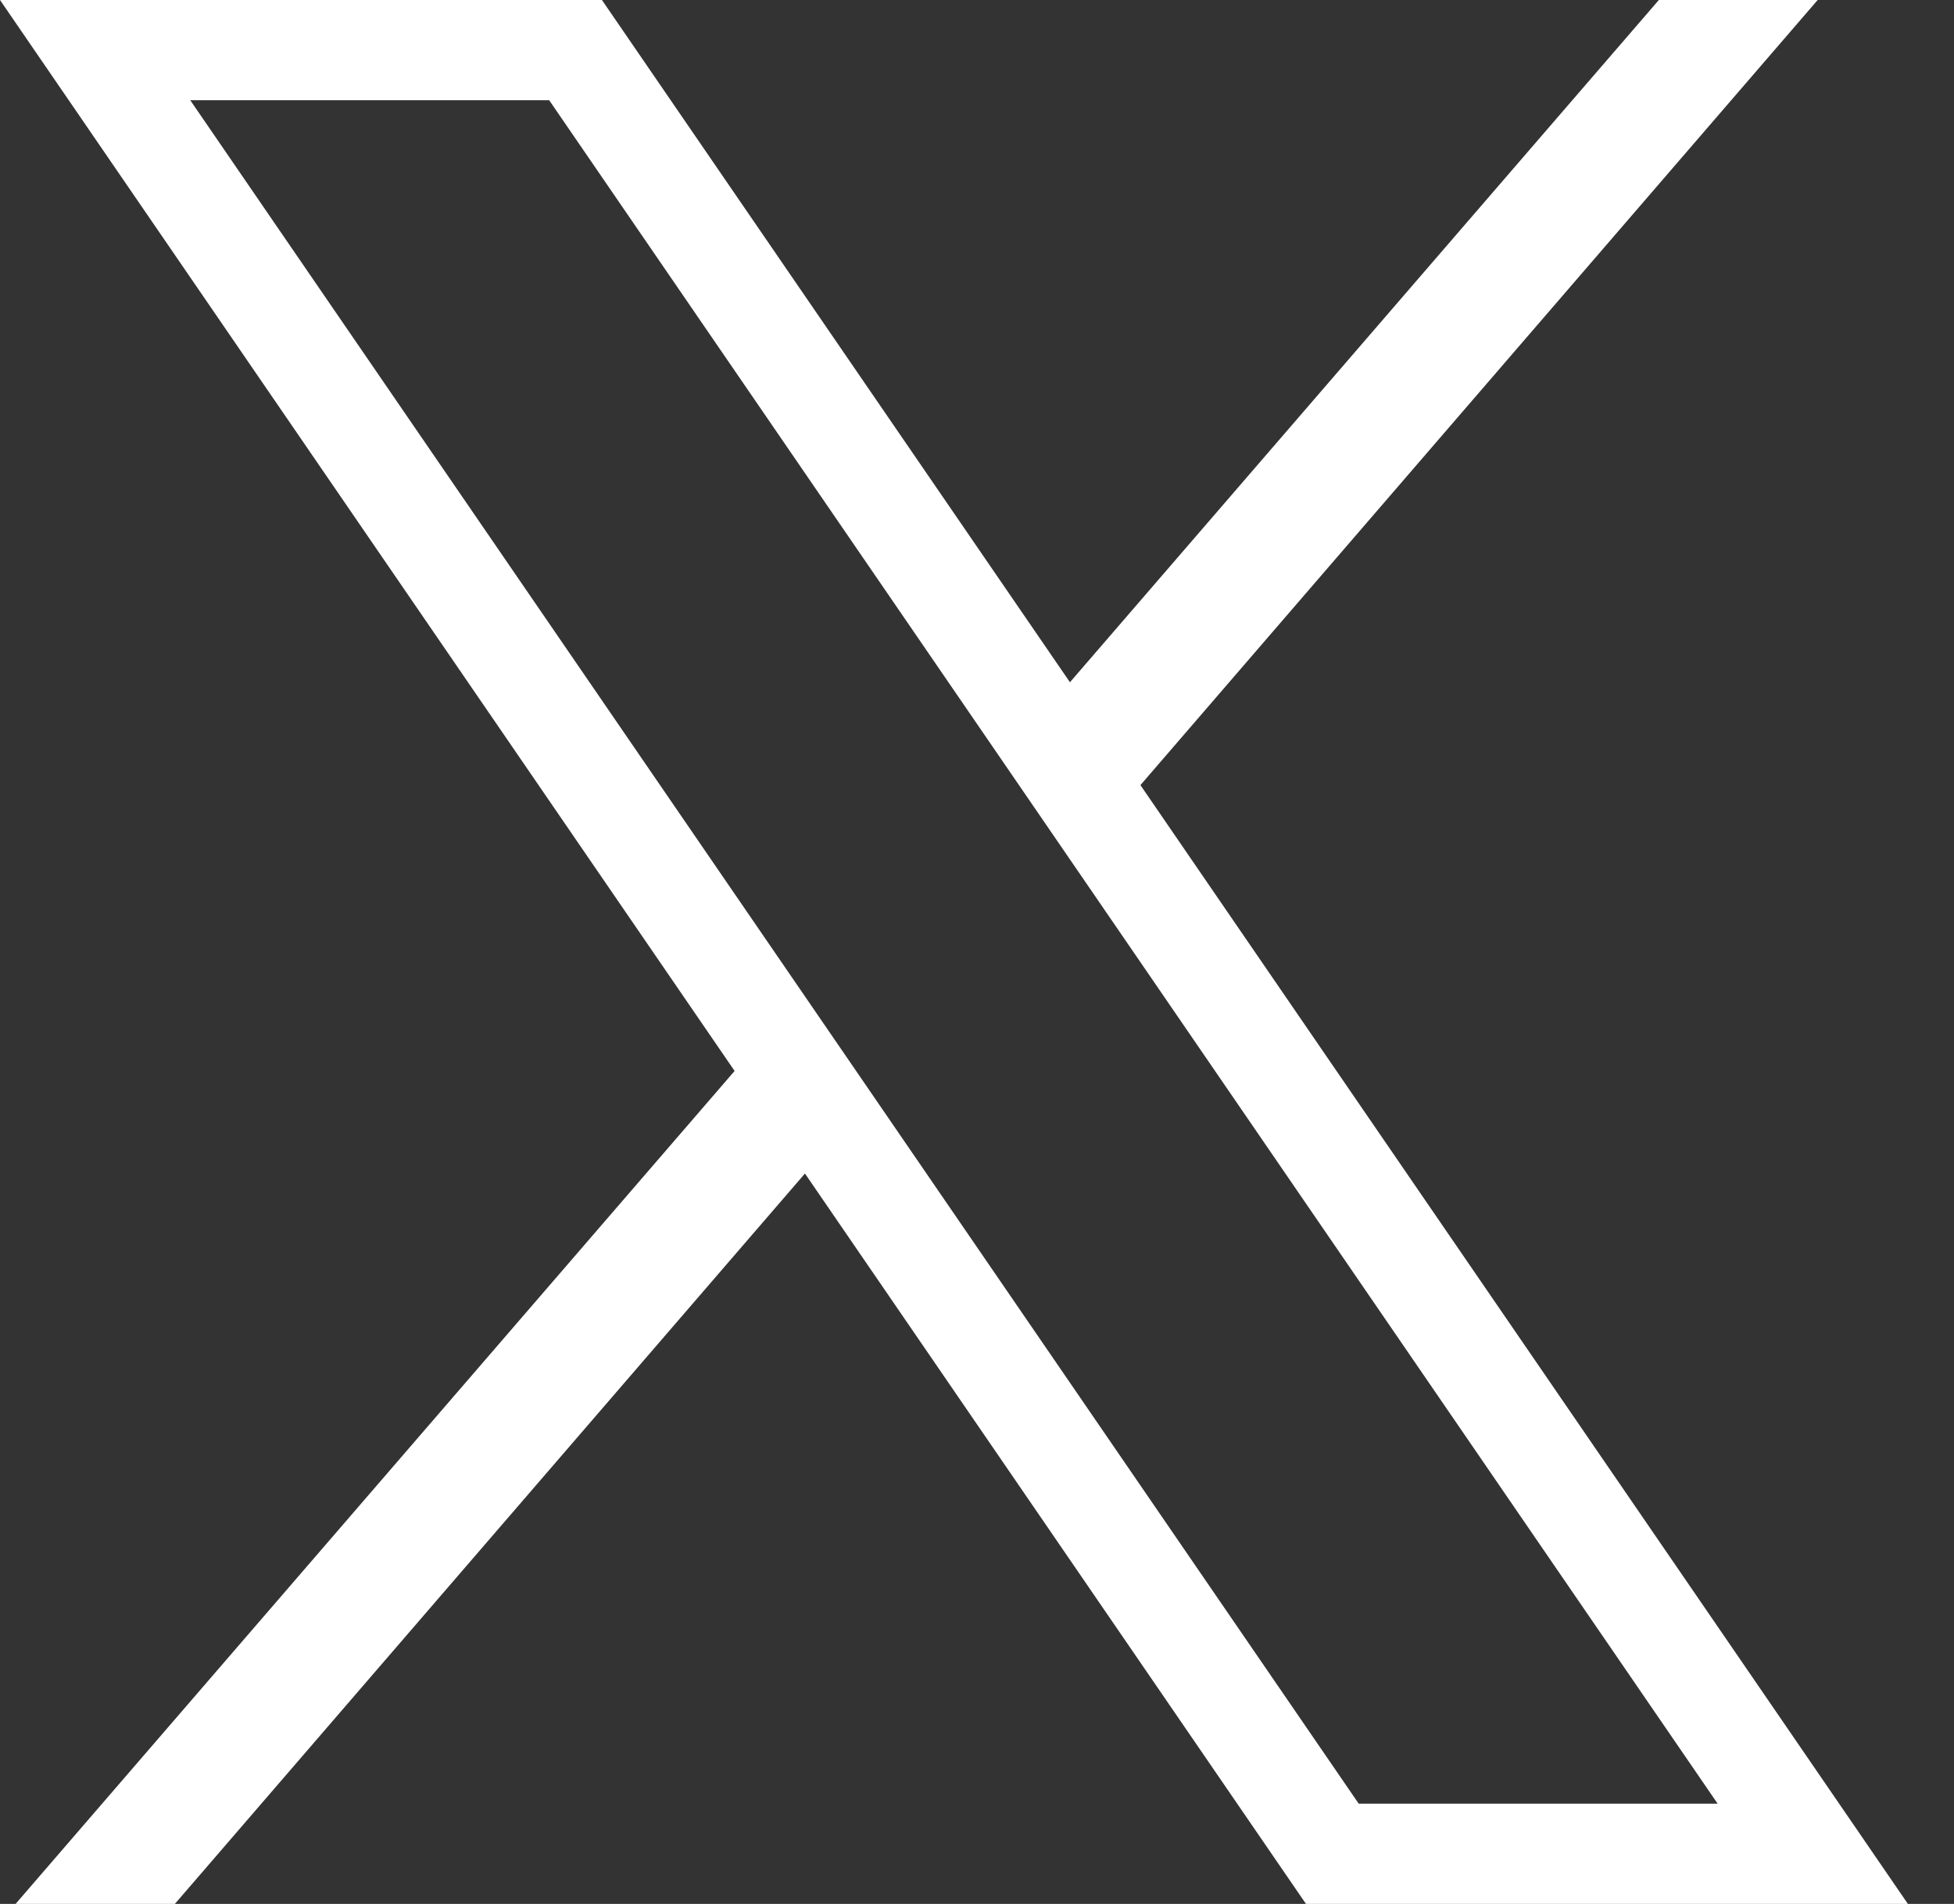
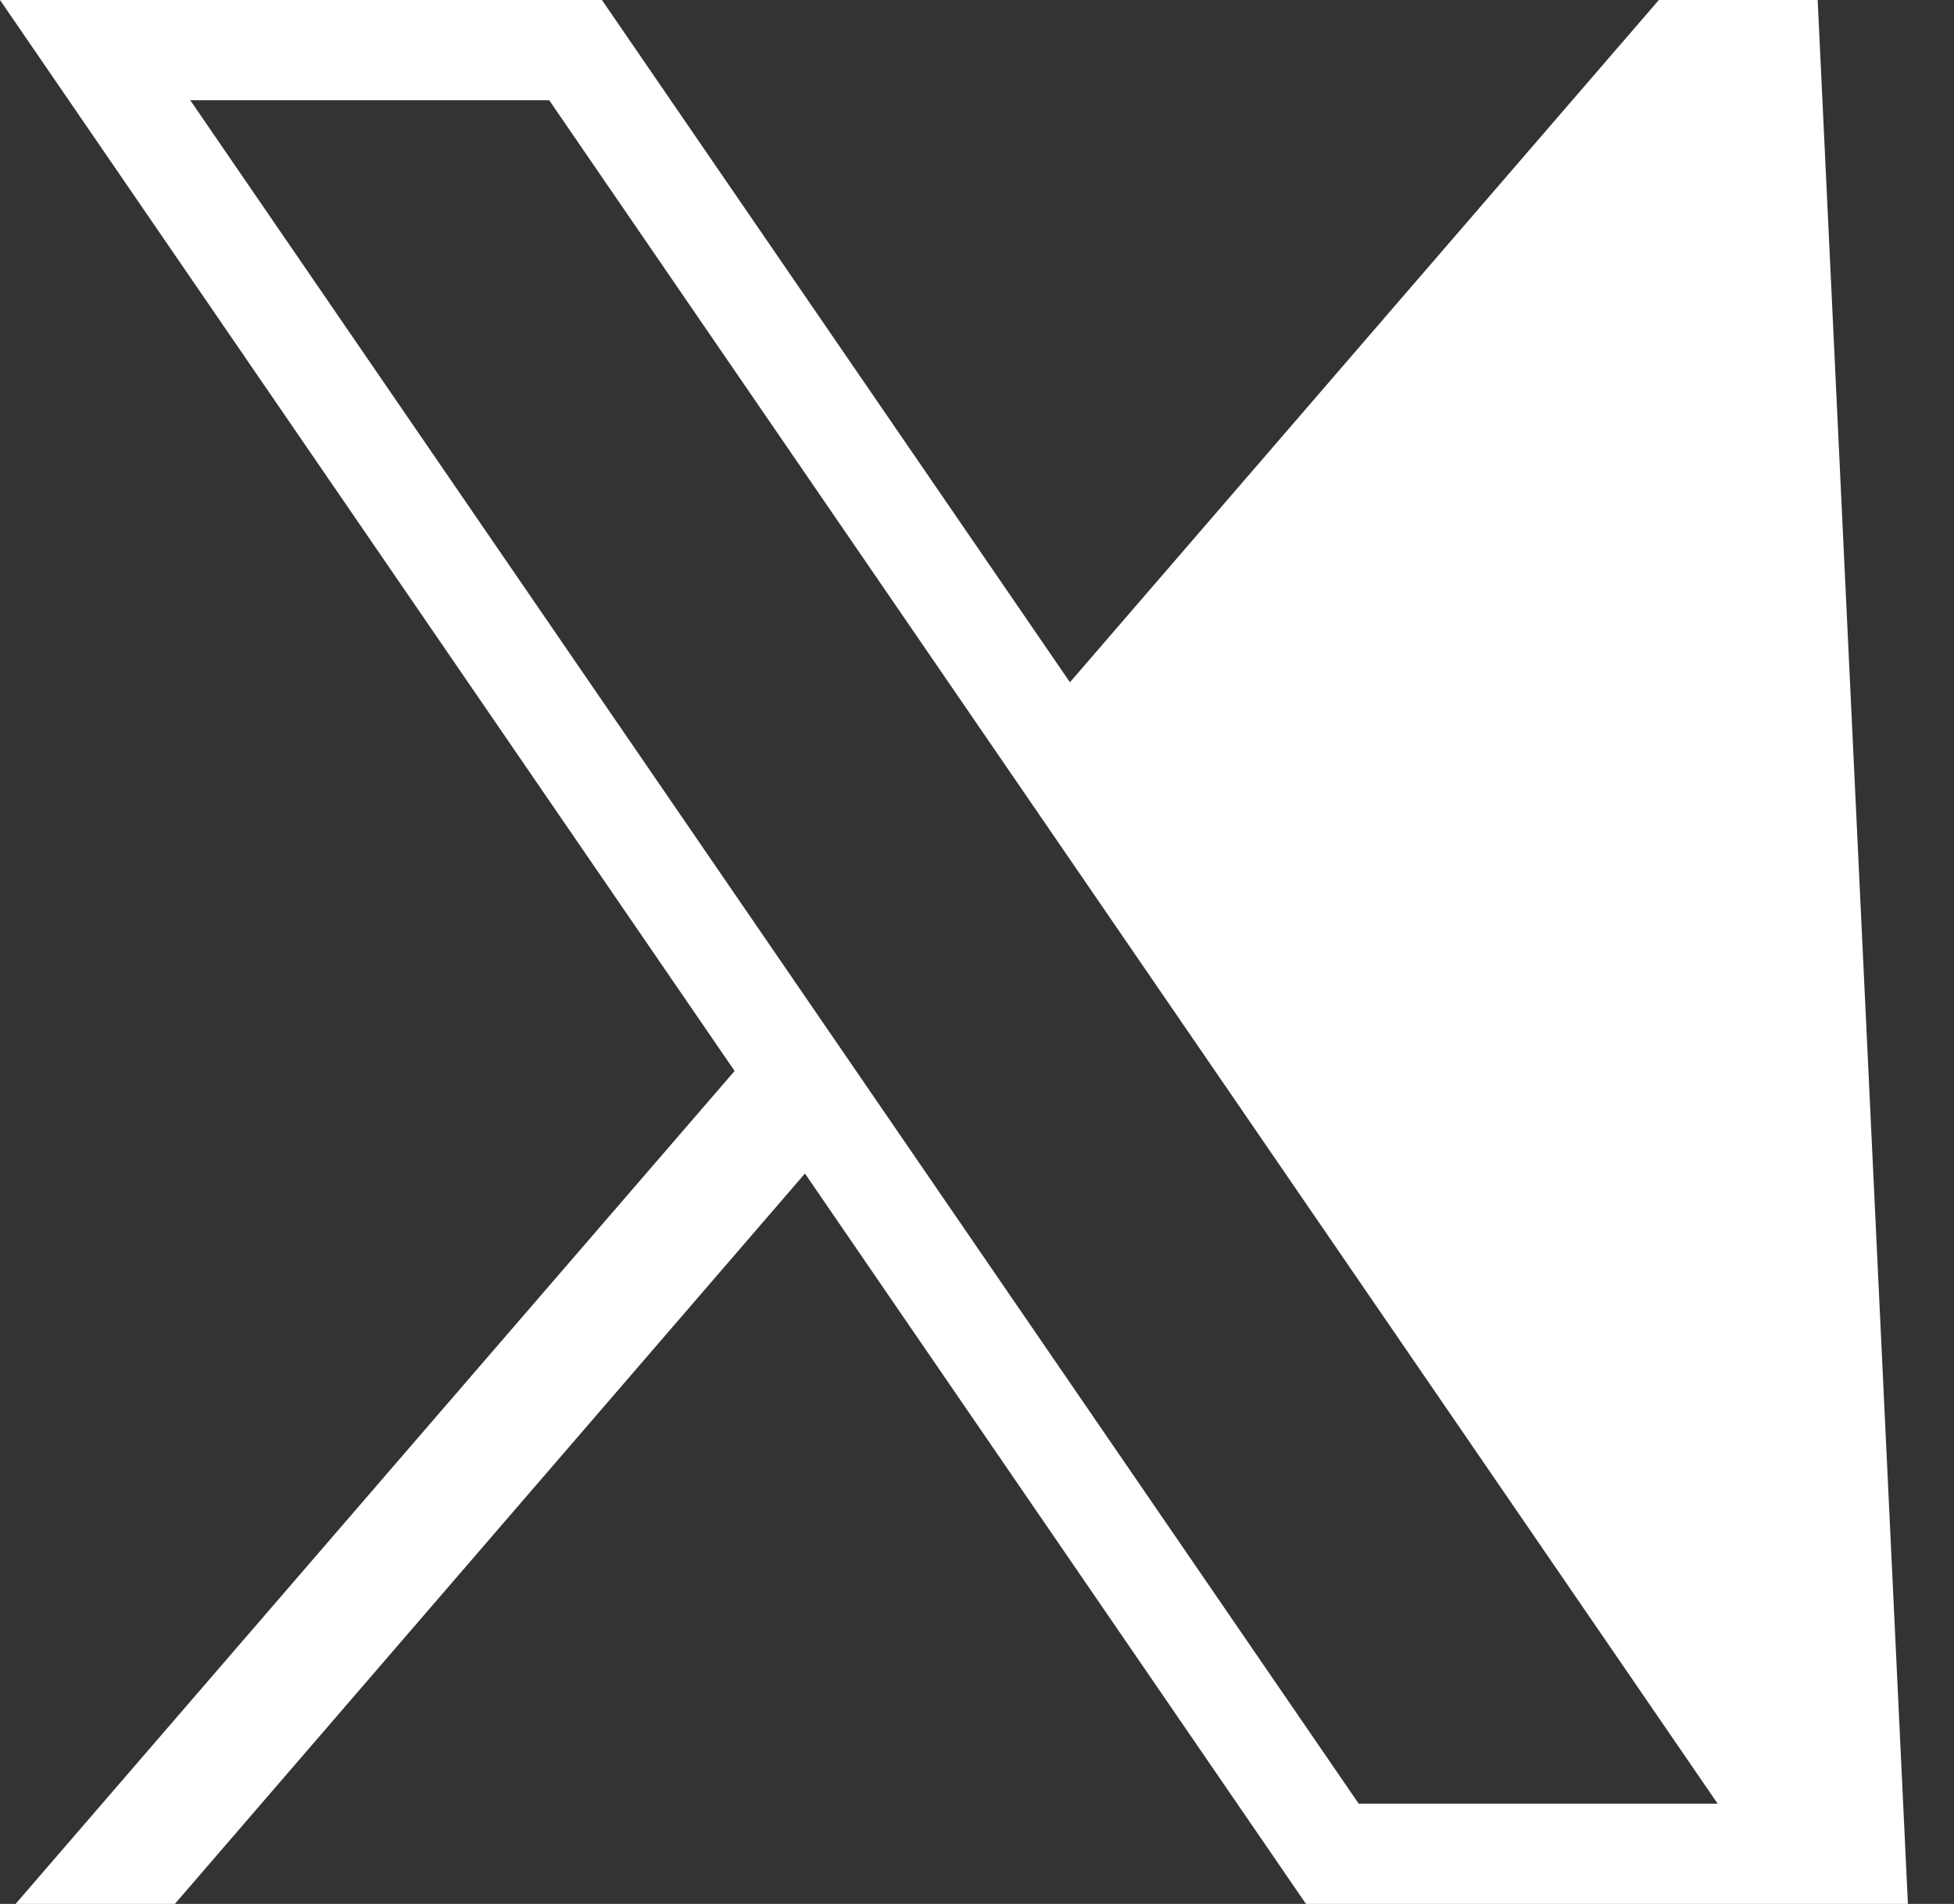
<svg xmlns="http://www.w3.org/2000/svg" width="39" height="38" viewBox="0 0 39 38" fill="none">
  <rect x="0" y="0" width="39" height="38" fill="#333333" stroke="none" />
-   <path d="M0 0L14.662 21.375L0.311 38H3.49L16.066 23.422L26.066 38H38.08L22.762 15.67L36.279 0H33.109L21.355 13.617L12.014 0H0ZM3.797 2H10.961L34.283 36H27.119L3.797 2Z" fill="white" />
+   <path d="M0 0L14.662 21.375L0.311 38H3.49L16.066 23.422L26.066 38H38.08L36.279 0H33.109L21.355 13.617L12.014 0H0ZM3.797 2H10.961L34.283 36H27.119L3.797 2Z" fill="white" />
</svg>